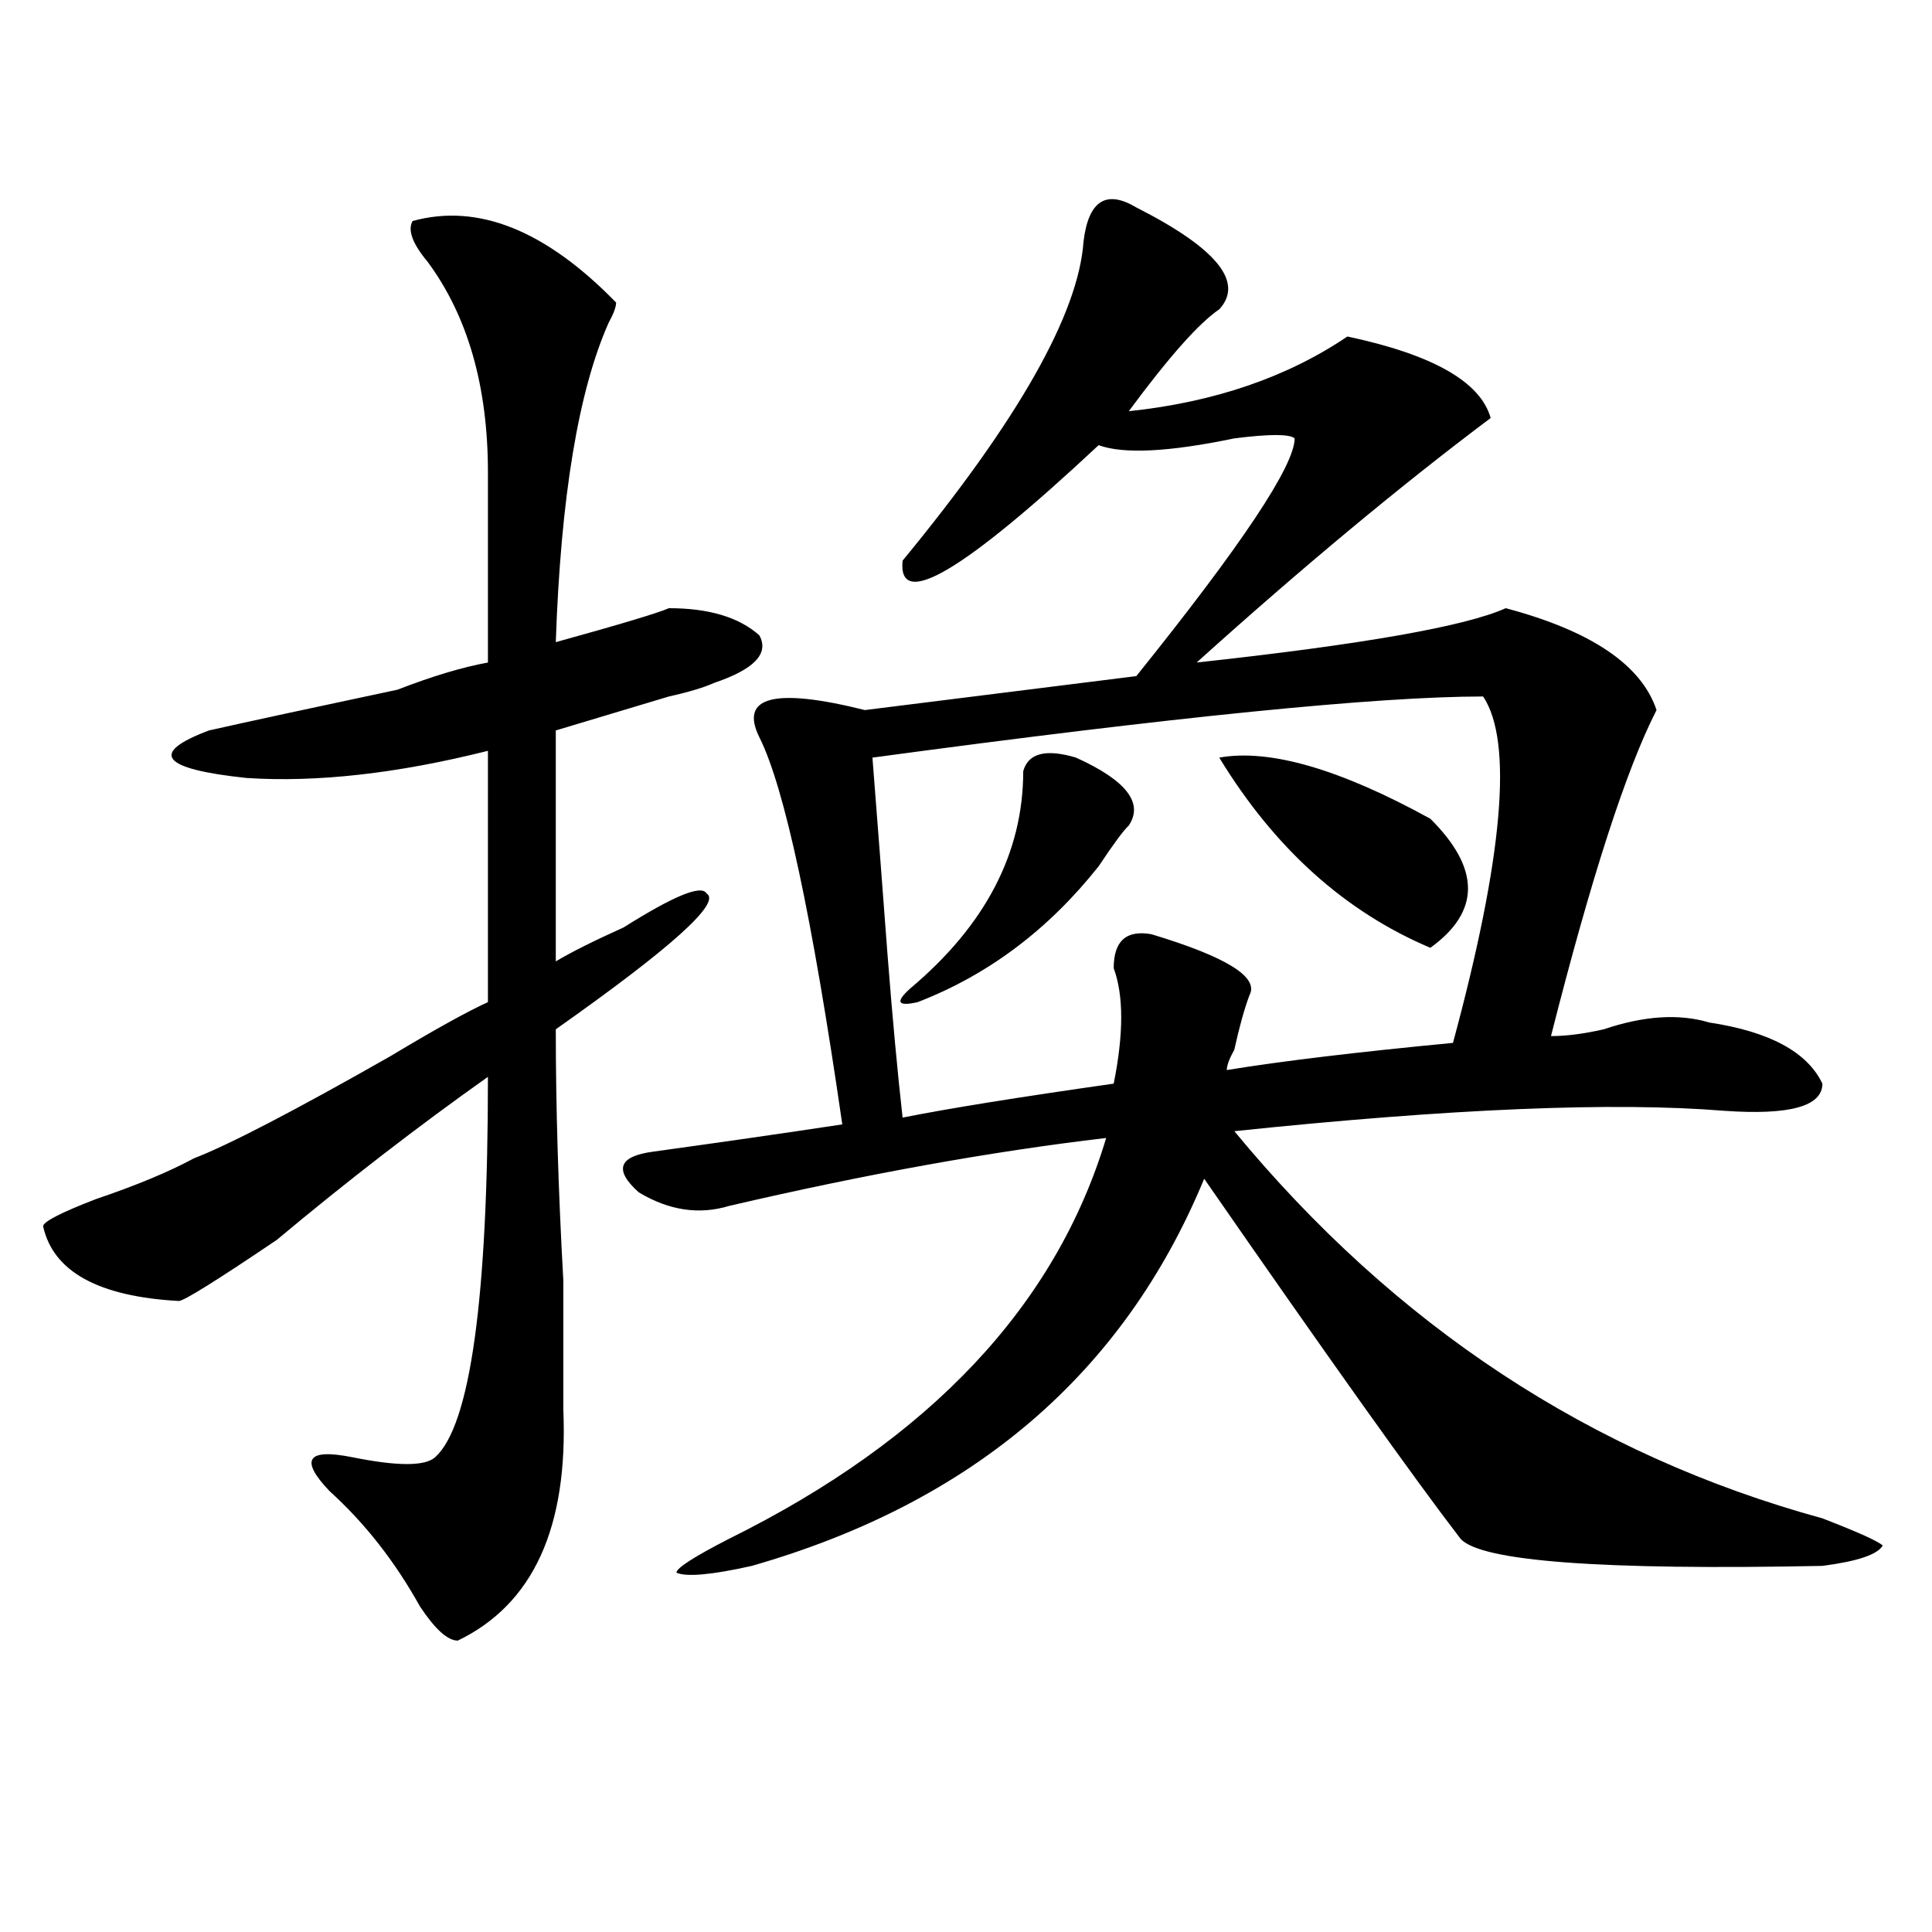
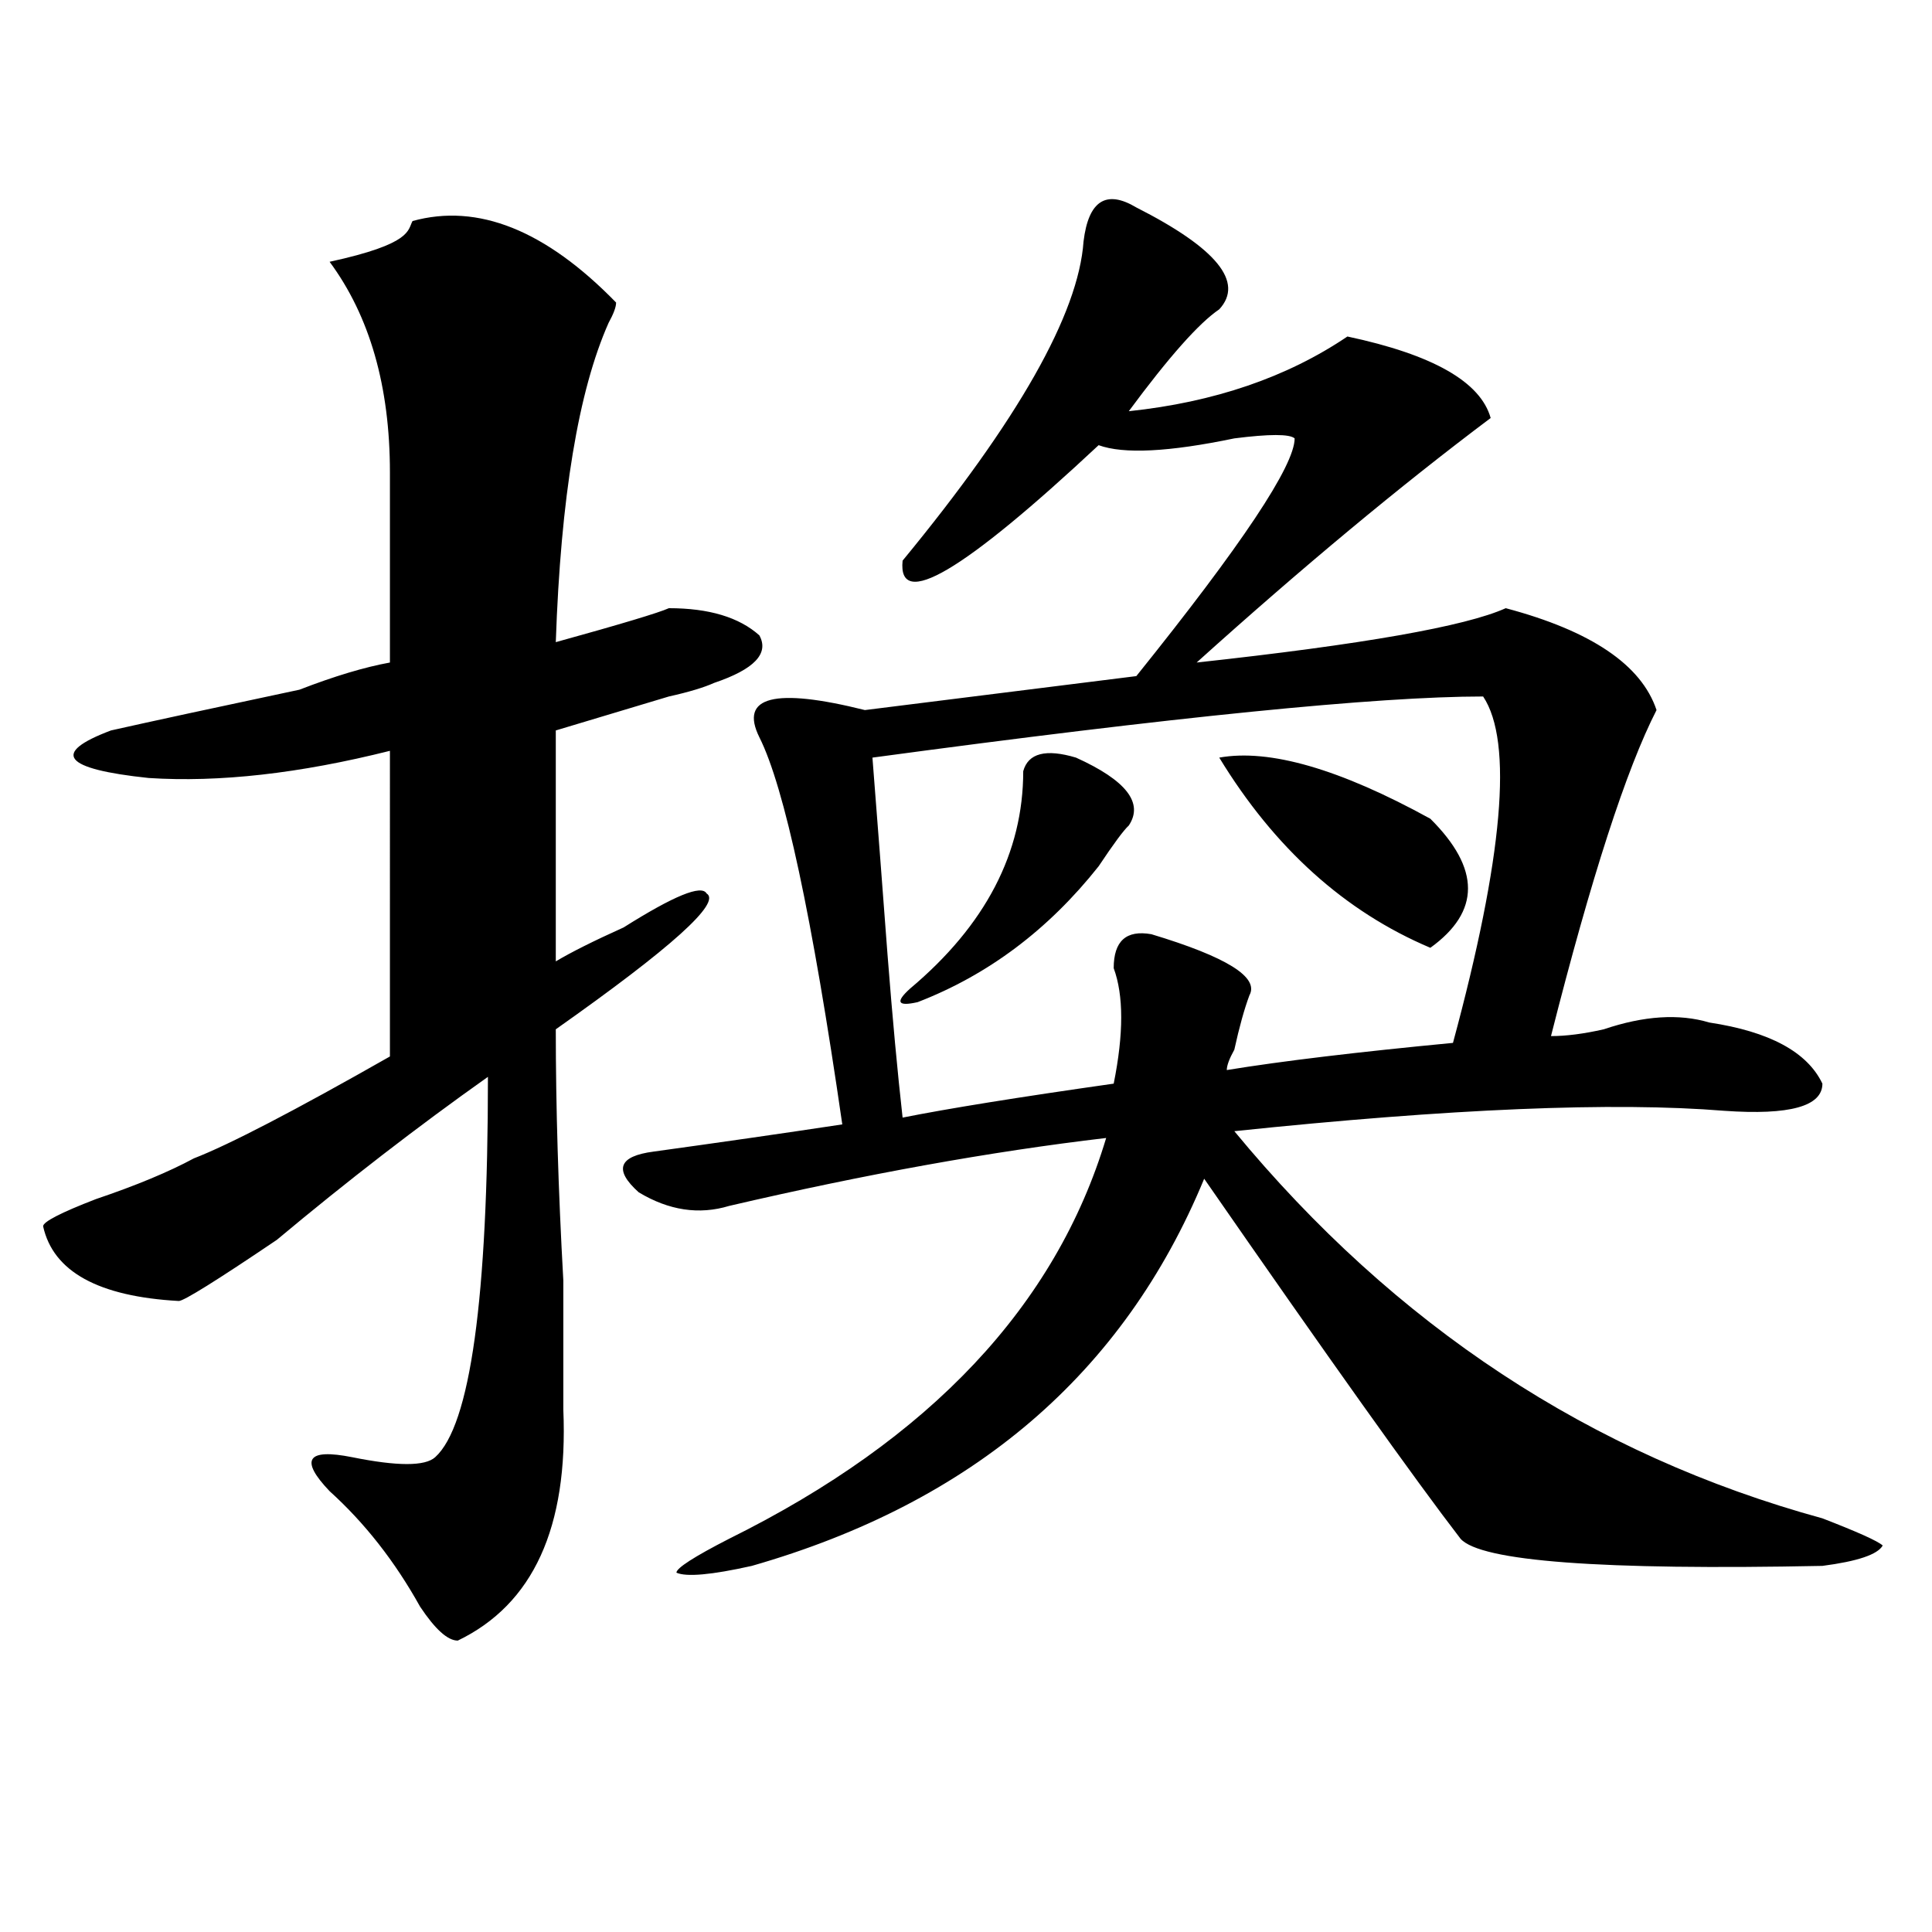
<svg xmlns="http://www.w3.org/2000/svg" version="1.1" id="图层_1" x="0px" y="0px" width="1000px" height="1000px" viewBox="0 0 1000 1000" enable-background="new 0 0 1000 1000" xml:space="preserve">
-   <path d="M213.531,114.406c33.78-9.338,68.901,4.725,105.363,42.188c0,2.362-1.341,5.878-3.902,10.547  c-15.609,35.156-24.755,90.253-27.316,165.234c33.78-9.338,53.291-15.216,58.535-17.578c20.792,0,36.401,4.725,46.828,14.063  c5.183,9.394-2.622,17.578-23.414,24.609c-5.244,2.362-13.049,4.725-23.414,7.031c-7.805,2.362-27.316,8.24-58.535,17.578v119.531  c7.805-4.669,19.512-10.547,35.121-17.578c25.975-16.369,40.304-22.247,42.926-17.578c7.805,4.725-18.231,28.125-78.047,70.313  c0,39.881,1.28,83.222,3.902,130.078c0,30.487,0,52.734,0,66.797c2.562,60.975-15.609,100.744-54.633,119.531  c-5.243,0-11.707-5.878-19.512-17.578c-13.048-23.456-28.657-43.341-46.828-59.766c-15.609-16.369-11.707-22.247,11.707-17.578  c23.414,4.725,37.683,4.725,42.926,0c18.171-16.369,27.316-82.013,27.316-196.875c-36.462,25.818-72.864,53.943-109.266,84.375  c-31.219,21.094-48.169,31.641-50.73,31.641c-41.646-2.307-65.06-15.216-70.242-38.672c0-2.307,9.085-7.031,27.316-14.063  c20.792-7.031,37.683-14.063,50.73-21.094c18.171-7.031,52.011-24.609,101.461-52.734c23.414-14.063,40.304-23.4,50.73-28.125  V388.625c-46.828,11.756-88.474,16.425-124.875,14.063c-44.267-4.669-50.73-12.854-19.512-24.609  c20.792-4.669,53.292-11.7,97.559-21.094c18.171-7.031,33.78-11.7,46.828-14.063c0-16.369,0-49.219,0-98.438  c0-44.494-10.427-80.859-31.219-108.984C213.531,126.162,210.909,119.131,213.531,114.406z M588.156,107.375  c41.584,21.094,55.913,38.672,42.926,52.734c-10.427,7.031-26.036,24.609-46.828,52.734c44.206-4.669,81.949-17.578,113.168-38.672  c44.206,9.394,68.9,23.456,74.145,42.188c-46.828,35.156-97.559,77.344-152.191,126.563c85.852-9.338,139.143-18.731,159.996-28.125  c44.206,11.756,70.242,29.334,78.047,52.734c-15.609,30.487-33.841,86.737-54.633,168.75c7.805,0,16.89-1.153,27.316-3.516  c20.792-7.031,39.023-8.185,54.633-3.516c31.219,4.725,50.73,15.271,58.535,31.641c0,11.756-16.951,16.425-50.73,14.063  c-57.255-4.669-141.826-1.153-253.652,10.547c83.229,100.8,184.69,167.597,304.383,200.391c18.17,7.031,28.597,11.7,31.219,14.063  c-2.622,4.669-13.049,8.185-31.219,10.547c-114.51,2.307-176.947-2.362-187.313-14.063c-23.414-30.432-67.682-92.56-132.68-186.328  c-41.646,100.8-119.692,167.597-234.141,200.391c-20.854,4.669-33.841,5.822-39.023,3.516c0-2.362,9.085-8.24,27.316-17.578  c104.021-51.525,169.081-120.685,195.117-207.422c-59.877,7.031-124.875,18.787-195.117,35.156  c-15.609,4.725-31.219,2.362-46.828-7.031c-13.048-11.7-10.427-18.731,7.805-21.094c33.779-4.669,66.34-9.338,97.559-14.063  c-15.609-107.775-29.938-174.572-42.926-200.391c-10.427-21.094,7.805-25.763,54.633-14.063l140.484-17.578  c54.633-67.95,81.949-108.984,81.949-123.047c-2.622-2.307-13.049-2.307-31.219,0c-33.841,7.031-57.255,8.24-70.242,3.516  c-70.242,65.644-104.083,85.584-101.461,59.766c59.815-72.619,91.034-127.716,93.656-165.234  C563.4,103.859,572.547,98.037,588.156,107.375z M767.664,360.5c-54.633,0-159.996,10.547-316.09,31.641  c2.561,32.85,5.183,66.797,7.805,101.953c2.561,32.85,5.183,60.975,7.805,84.375c23.414-4.669,59.815-10.547,109.266-17.578  c5.183-25.763,5.183-45.703,0-59.766c0-14.063,6.463-19.885,19.512-17.578c39.023,11.756,55.913,22.303,50.73,31.641  c-2.622,7.031-5.244,16.425-7.805,28.125c-2.622,4.725-3.902,8.24-3.902,10.547c28.597-4.669,67.62-9.338,117.07-14.063  C778.029,443.722,783.273,383.956,767.664,360.5z M556.938,392.141c25.975,11.756,35.121,23.456,27.316,35.156  c-2.622,2.362-7.805,9.394-15.609,21.094c-26.036,32.85-57.255,56.25-93.656,70.313c-10.427,2.362-11.707,0-3.902-7.031  c39.023-32.794,58.535-70.313,58.535-112.5C532.182,389.834,541.328,387.472,556.938,392.141z M740.348,423.781  c25.975,25.818,25.975,48.065,0,66.797c-44.268-18.731-80.669-51.525-109.266-98.438  C657.057,387.472,693.52,398.019,740.348,423.781z" />
+   <path d="M213.531,114.406c33.78-9.338,68.901,4.725,105.363,42.188c0,2.362-1.341,5.878-3.902,10.547  c-15.609,35.156-24.755,90.253-27.316,165.234c33.78-9.338,53.291-15.216,58.535-17.578c20.792,0,36.401,4.725,46.828,14.063  c5.183,9.394-2.622,17.578-23.414,24.609c-5.244,2.362-13.049,4.725-23.414,7.031c-7.805,2.362-27.316,8.24-58.535,17.578v119.531  c7.805-4.669,19.512-10.547,35.121-17.578c25.975-16.369,40.304-22.247,42.926-17.578c7.805,4.725-18.231,28.125-78.047,70.313  c0,39.881,1.28,83.222,3.902,130.078c0,30.487,0,52.734,0,66.797c2.562,60.975-15.609,100.744-54.633,119.531  c-5.243,0-11.707-5.878-19.512-17.578c-13.048-23.456-28.657-43.341-46.828-59.766c-15.609-16.369-11.707-22.247,11.707-17.578  c23.414,4.725,37.683,4.725,42.926,0c18.171-16.369,27.316-82.013,27.316-196.875c-36.462,25.818-72.864,53.943-109.266,84.375  c-31.219,21.094-48.169,31.641-50.73,31.641c-41.646-2.307-65.06-15.216-70.242-38.672c0-2.307,9.085-7.031,27.316-14.063  c20.792-7.031,37.683-14.063,50.73-21.094c18.171-7.031,52.011-24.609,101.461-52.734V388.625c-46.828,11.756-88.474,16.425-124.875,14.063c-44.267-4.669-50.73-12.854-19.512-24.609  c20.792-4.669,53.292-11.7,97.559-21.094c18.171-7.031,33.78-11.7,46.828-14.063c0-16.369,0-49.219,0-98.438  c0-44.494-10.427-80.859-31.219-108.984C213.531,126.162,210.909,119.131,213.531,114.406z M588.156,107.375  c41.584,21.094,55.913,38.672,42.926,52.734c-10.427,7.031-26.036,24.609-46.828,52.734c44.206-4.669,81.949-17.578,113.168-38.672  c44.206,9.394,68.9,23.456,74.145,42.188c-46.828,35.156-97.559,77.344-152.191,126.563c85.852-9.338,139.143-18.731,159.996-28.125  c44.206,11.756,70.242,29.334,78.047,52.734c-15.609,30.487-33.841,86.737-54.633,168.75c7.805,0,16.89-1.153,27.316-3.516  c20.792-7.031,39.023-8.185,54.633-3.516c31.219,4.725,50.73,15.271,58.535,31.641c0,11.756-16.951,16.425-50.73,14.063  c-57.255-4.669-141.826-1.153-253.652,10.547c83.229,100.8,184.69,167.597,304.383,200.391c18.17,7.031,28.597,11.7,31.219,14.063  c-2.622,4.669-13.049,8.185-31.219,10.547c-114.51,2.307-176.947-2.362-187.313-14.063c-23.414-30.432-67.682-92.56-132.68-186.328  c-41.646,100.8-119.692,167.597-234.141,200.391c-20.854,4.669-33.841,5.822-39.023,3.516c0-2.362,9.085-8.24,27.316-17.578  c104.021-51.525,169.081-120.685,195.117-207.422c-59.877,7.031-124.875,18.787-195.117,35.156  c-15.609,4.725-31.219,2.362-46.828-7.031c-13.048-11.7-10.427-18.731,7.805-21.094c33.779-4.669,66.34-9.338,97.559-14.063  c-15.609-107.775-29.938-174.572-42.926-200.391c-10.427-21.094,7.805-25.763,54.633-14.063l140.484-17.578  c54.633-67.95,81.949-108.984,81.949-123.047c-2.622-2.307-13.049-2.307-31.219,0c-33.841,7.031-57.255,8.24-70.242,3.516  c-70.242,65.644-104.083,85.584-101.461,59.766c59.815-72.619,91.034-127.716,93.656-165.234  C563.4,103.859,572.547,98.037,588.156,107.375z M767.664,360.5c-54.633,0-159.996,10.547-316.09,31.641  c2.561,32.85,5.183,66.797,7.805,101.953c2.561,32.85,5.183,60.975,7.805,84.375c23.414-4.669,59.815-10.547,109.266-17.578  c5.183-25.763,5.183-45.703,0-59.766c0-14.063,6.463-19.885,19.512-17.578c39.023,11.756,55.913,22.303,50.73,31.641  c-2.622,7.031-5.244,16.425-7.805,28.125c-2.622,4.725-3.902,8.24-3.902,10.547c28.597-4.669,67.62-9.338,117.07-14.063  C778.029,443.722,783.273,383.956,767.664,360.5z M556.938,392.141c25.975,11.756,35.121,23.456,27.316,35.156  c-2.622,2.362-7.805,9.394-15.609,21.094c-26.036,32.85-57.255,56.25-93.656,70.313c-10.427,2.362-11.707,0-3.902-7.031  c39.023-32.794,58.535-70.313,58.535-112.5C532.182,389.834,541.328,387.472,556.938,392.141z M740.348,423.781  c25.975,25.818,25.975,48.065,0,66.797c-44.268-18.731-80.669-51.525-109.266-98.438  C657.057,387.472,693.52,398.019,740.348,423.781z" />
</svg>